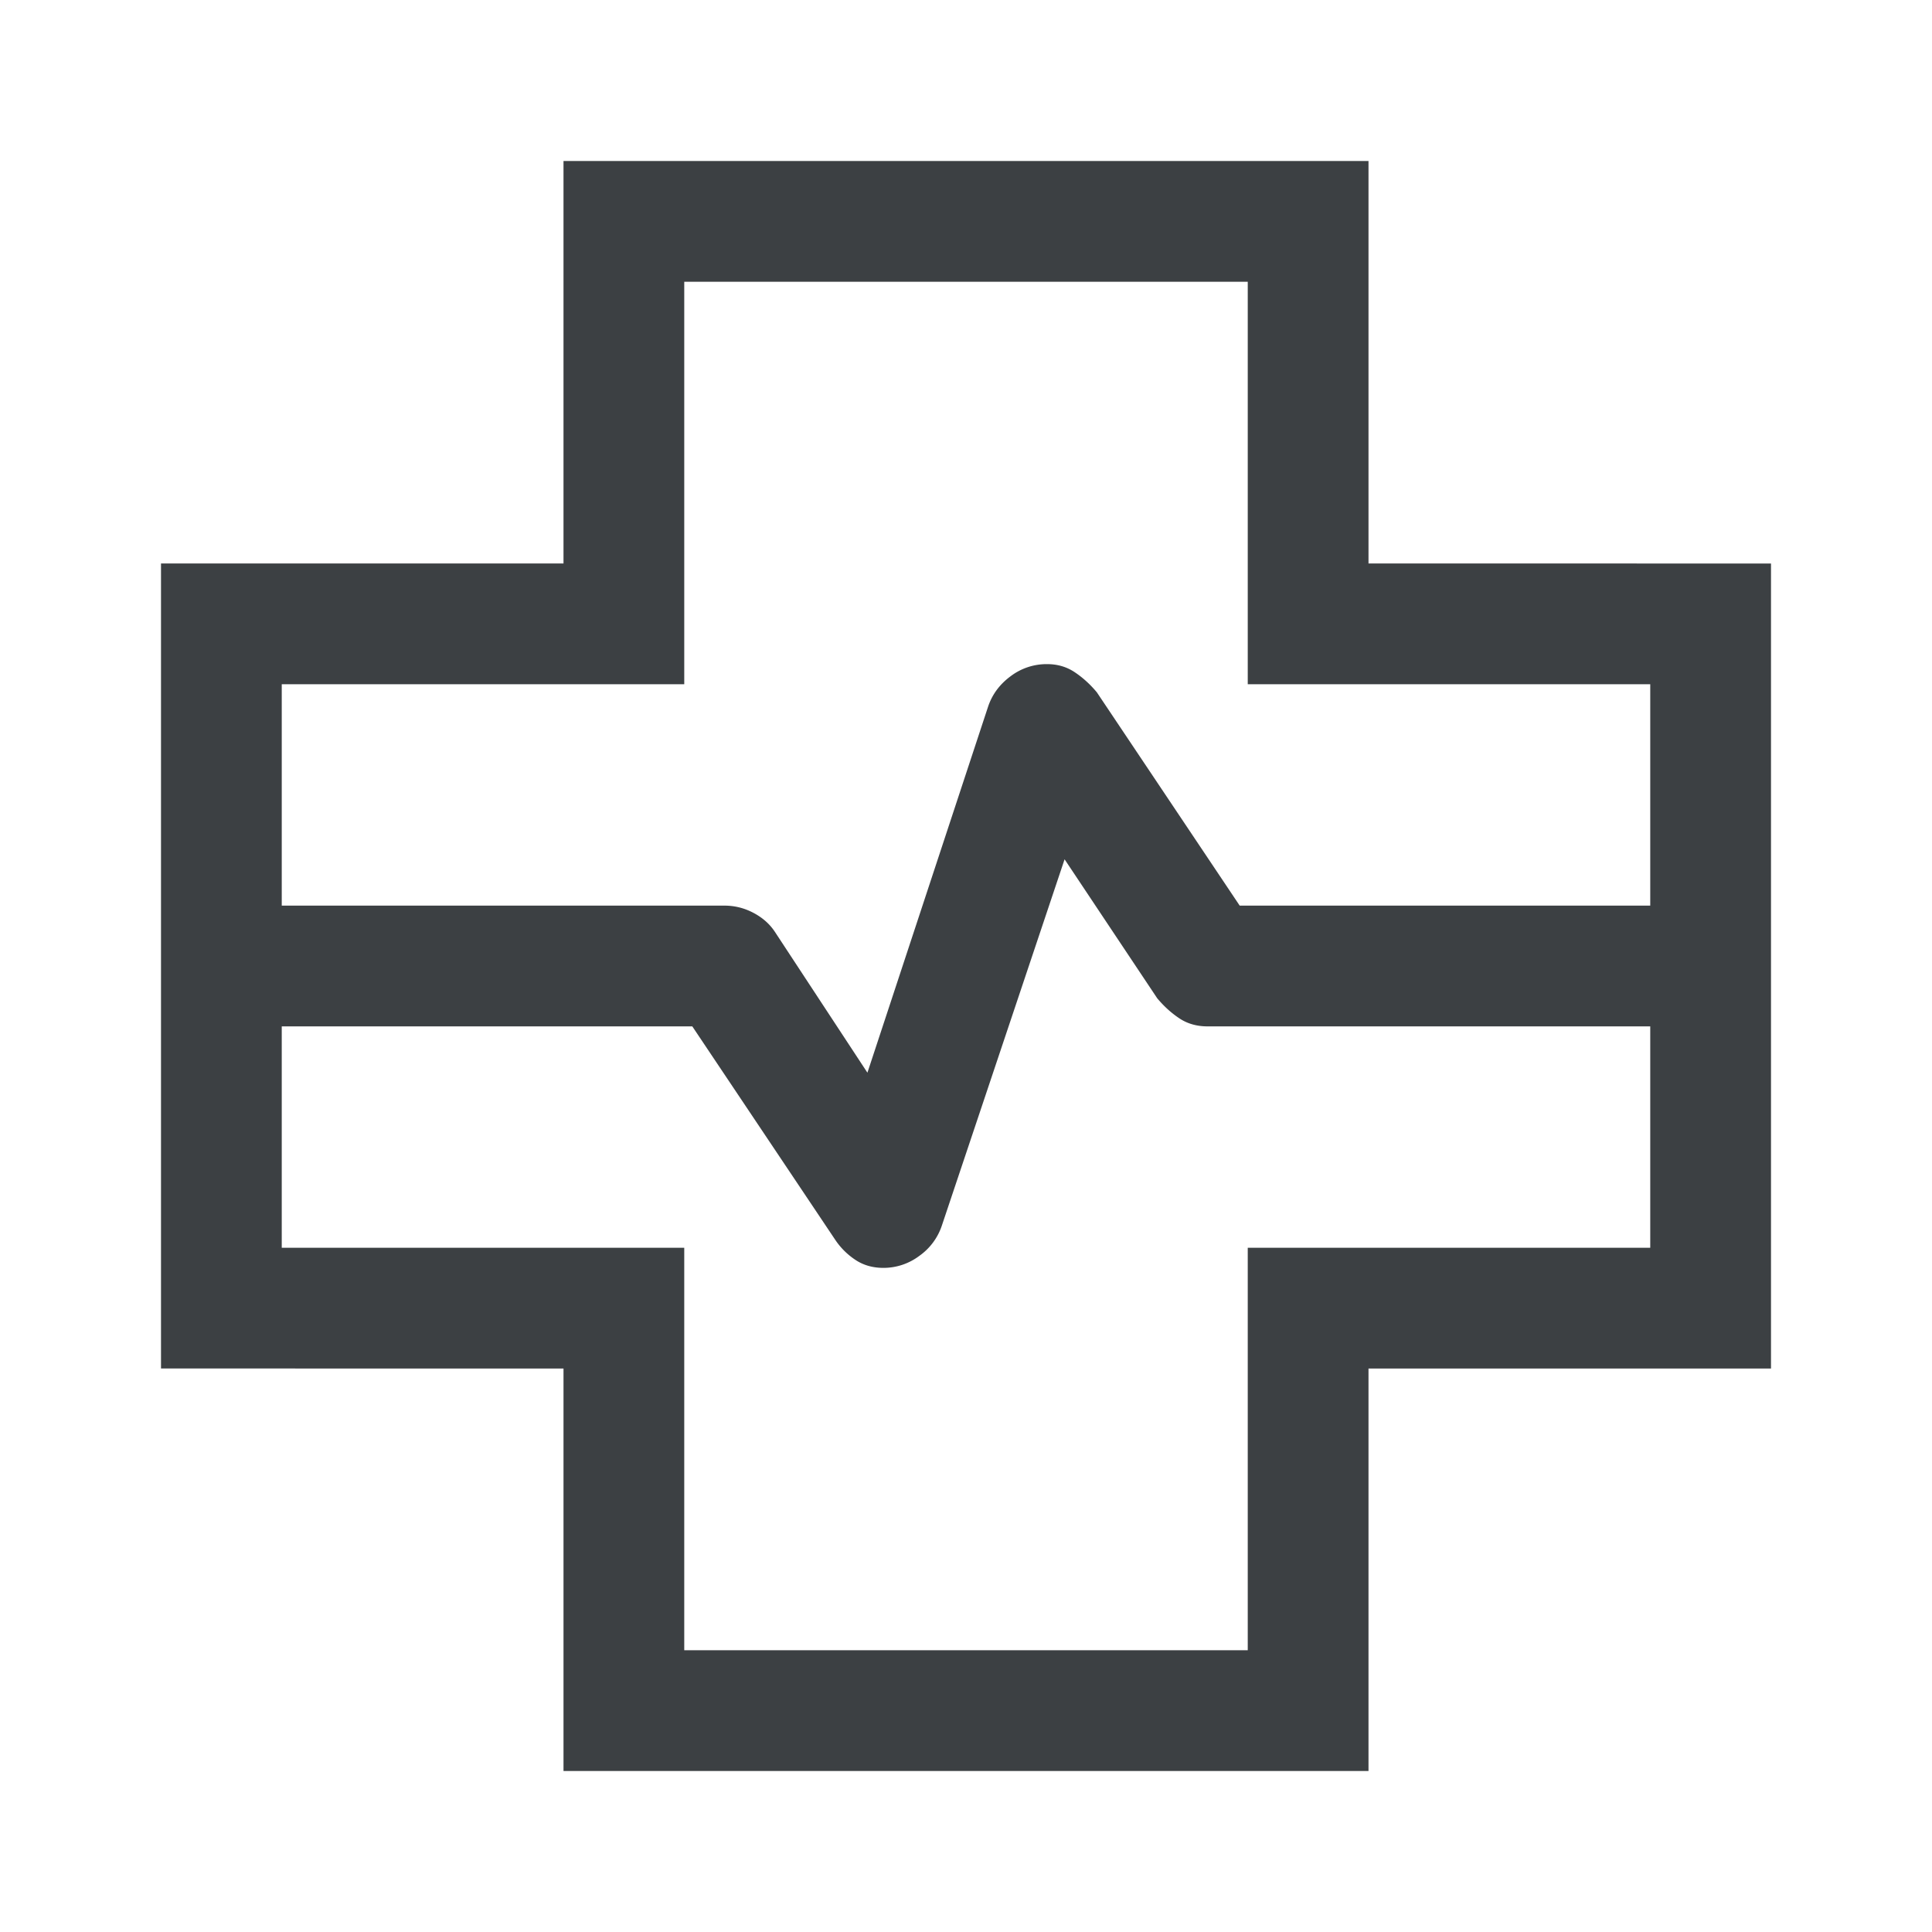
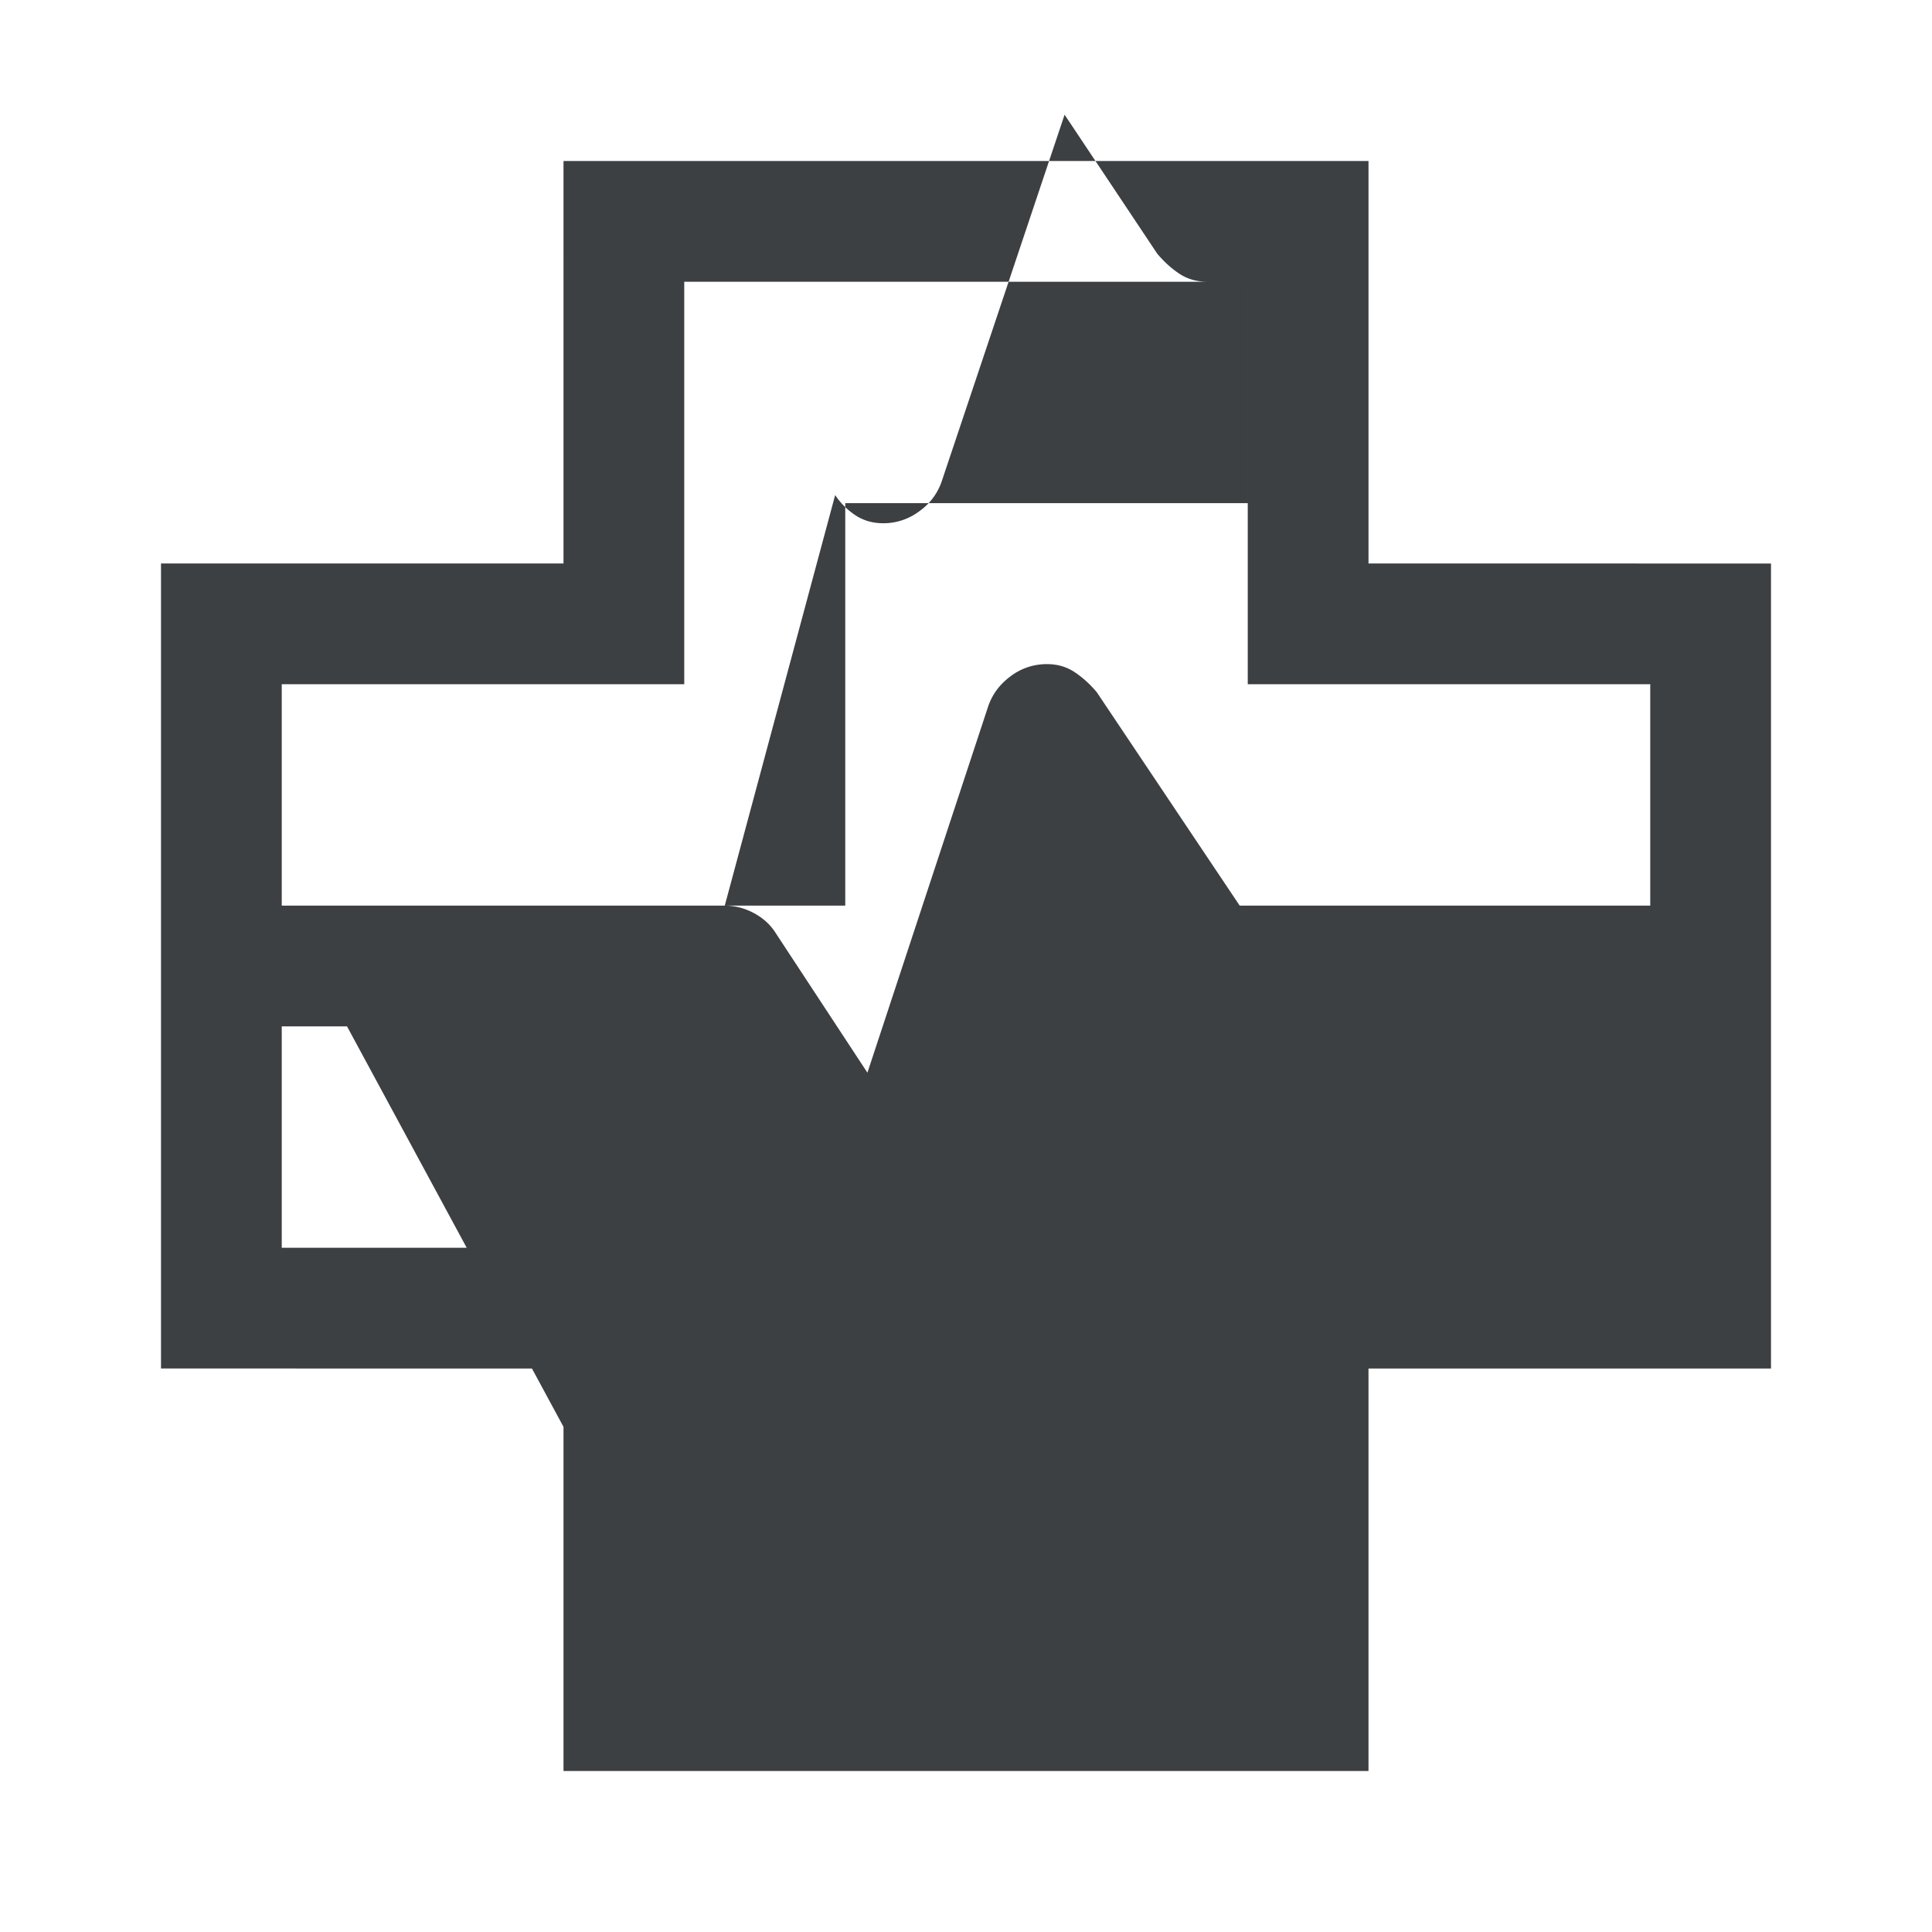
<svg xmlns="http://www.w3.org/2000/svg" width="36" height="36" viewBox="0 0 36 36" fill="none">
-   <path d="M10.5 33v-7.5H3v-15h7.5V3h15v7.5H33v15h-7.5V33h-15zM5.25 16.875h8.25c.19 0 .37.045.54.135.17.09.303.208.398.352l1.725 2.626 2.25-6.825c.077-.226.216-.413.419-.563a1.11 1.11 0 01.679-.225c.193 0 .364.05.514.15.15.1.288.225.413.375l2.662 3.975h7.65V12.75h-7.5v-7.5h-10.5v7.5h-7.5v4.125zm7.5 13.875h10.5v-7.5h7.5v-4.125H22.5c-.2 0-.375-.05-.525-.15-.15-.1-.288-.225-.413-.375l-1.725-2.588-2.287 6.825a1.125 1.125 0 01-.418.563 1.11 1.11 0 01-.67.225c-.2 0-.375-.05-.524-.15a1.34 1.34 0 01-.376-.375L12.9 19.125H5.25v4.125h7.5v7.5z" fill="#3C4043" />
+   <path d="M10.5 33v-7.5H3v-15h7.5V3h15v7.5H33v15h-7.5V33h-15zM5.25 16.875h8.25c.19 0 .37.045.54.135.17.09.303.208.398.352l1.725 2.626 2.25-6.825c.077-.226.216-.413.419-.563a1.11 1.11 0 01.679-.225c.193 0 .364.05.514.15.15.1.288.225.413.375l2.662 3.975h7.65V12.75h-7.5v-7.5h-10.5v7.5h-7.5v4.125zh10.5v-7.5h7.5v-4.125H22.5c-.2 0-.375-.05-.525-.15-.15-.1-.288-.225-.413-.375l-1.725-2.588-2.287 6.825a1.125 1.125 0 01-.418.563 1.11 1.11 0 01-.67.225c-.2 0-.375-.05-.524-.15a1.34 1.34 0 01-.376-.375L12.9 19.125H5.25v4.125h7.5v7.5z" fill="#3C4043" />
</svg>